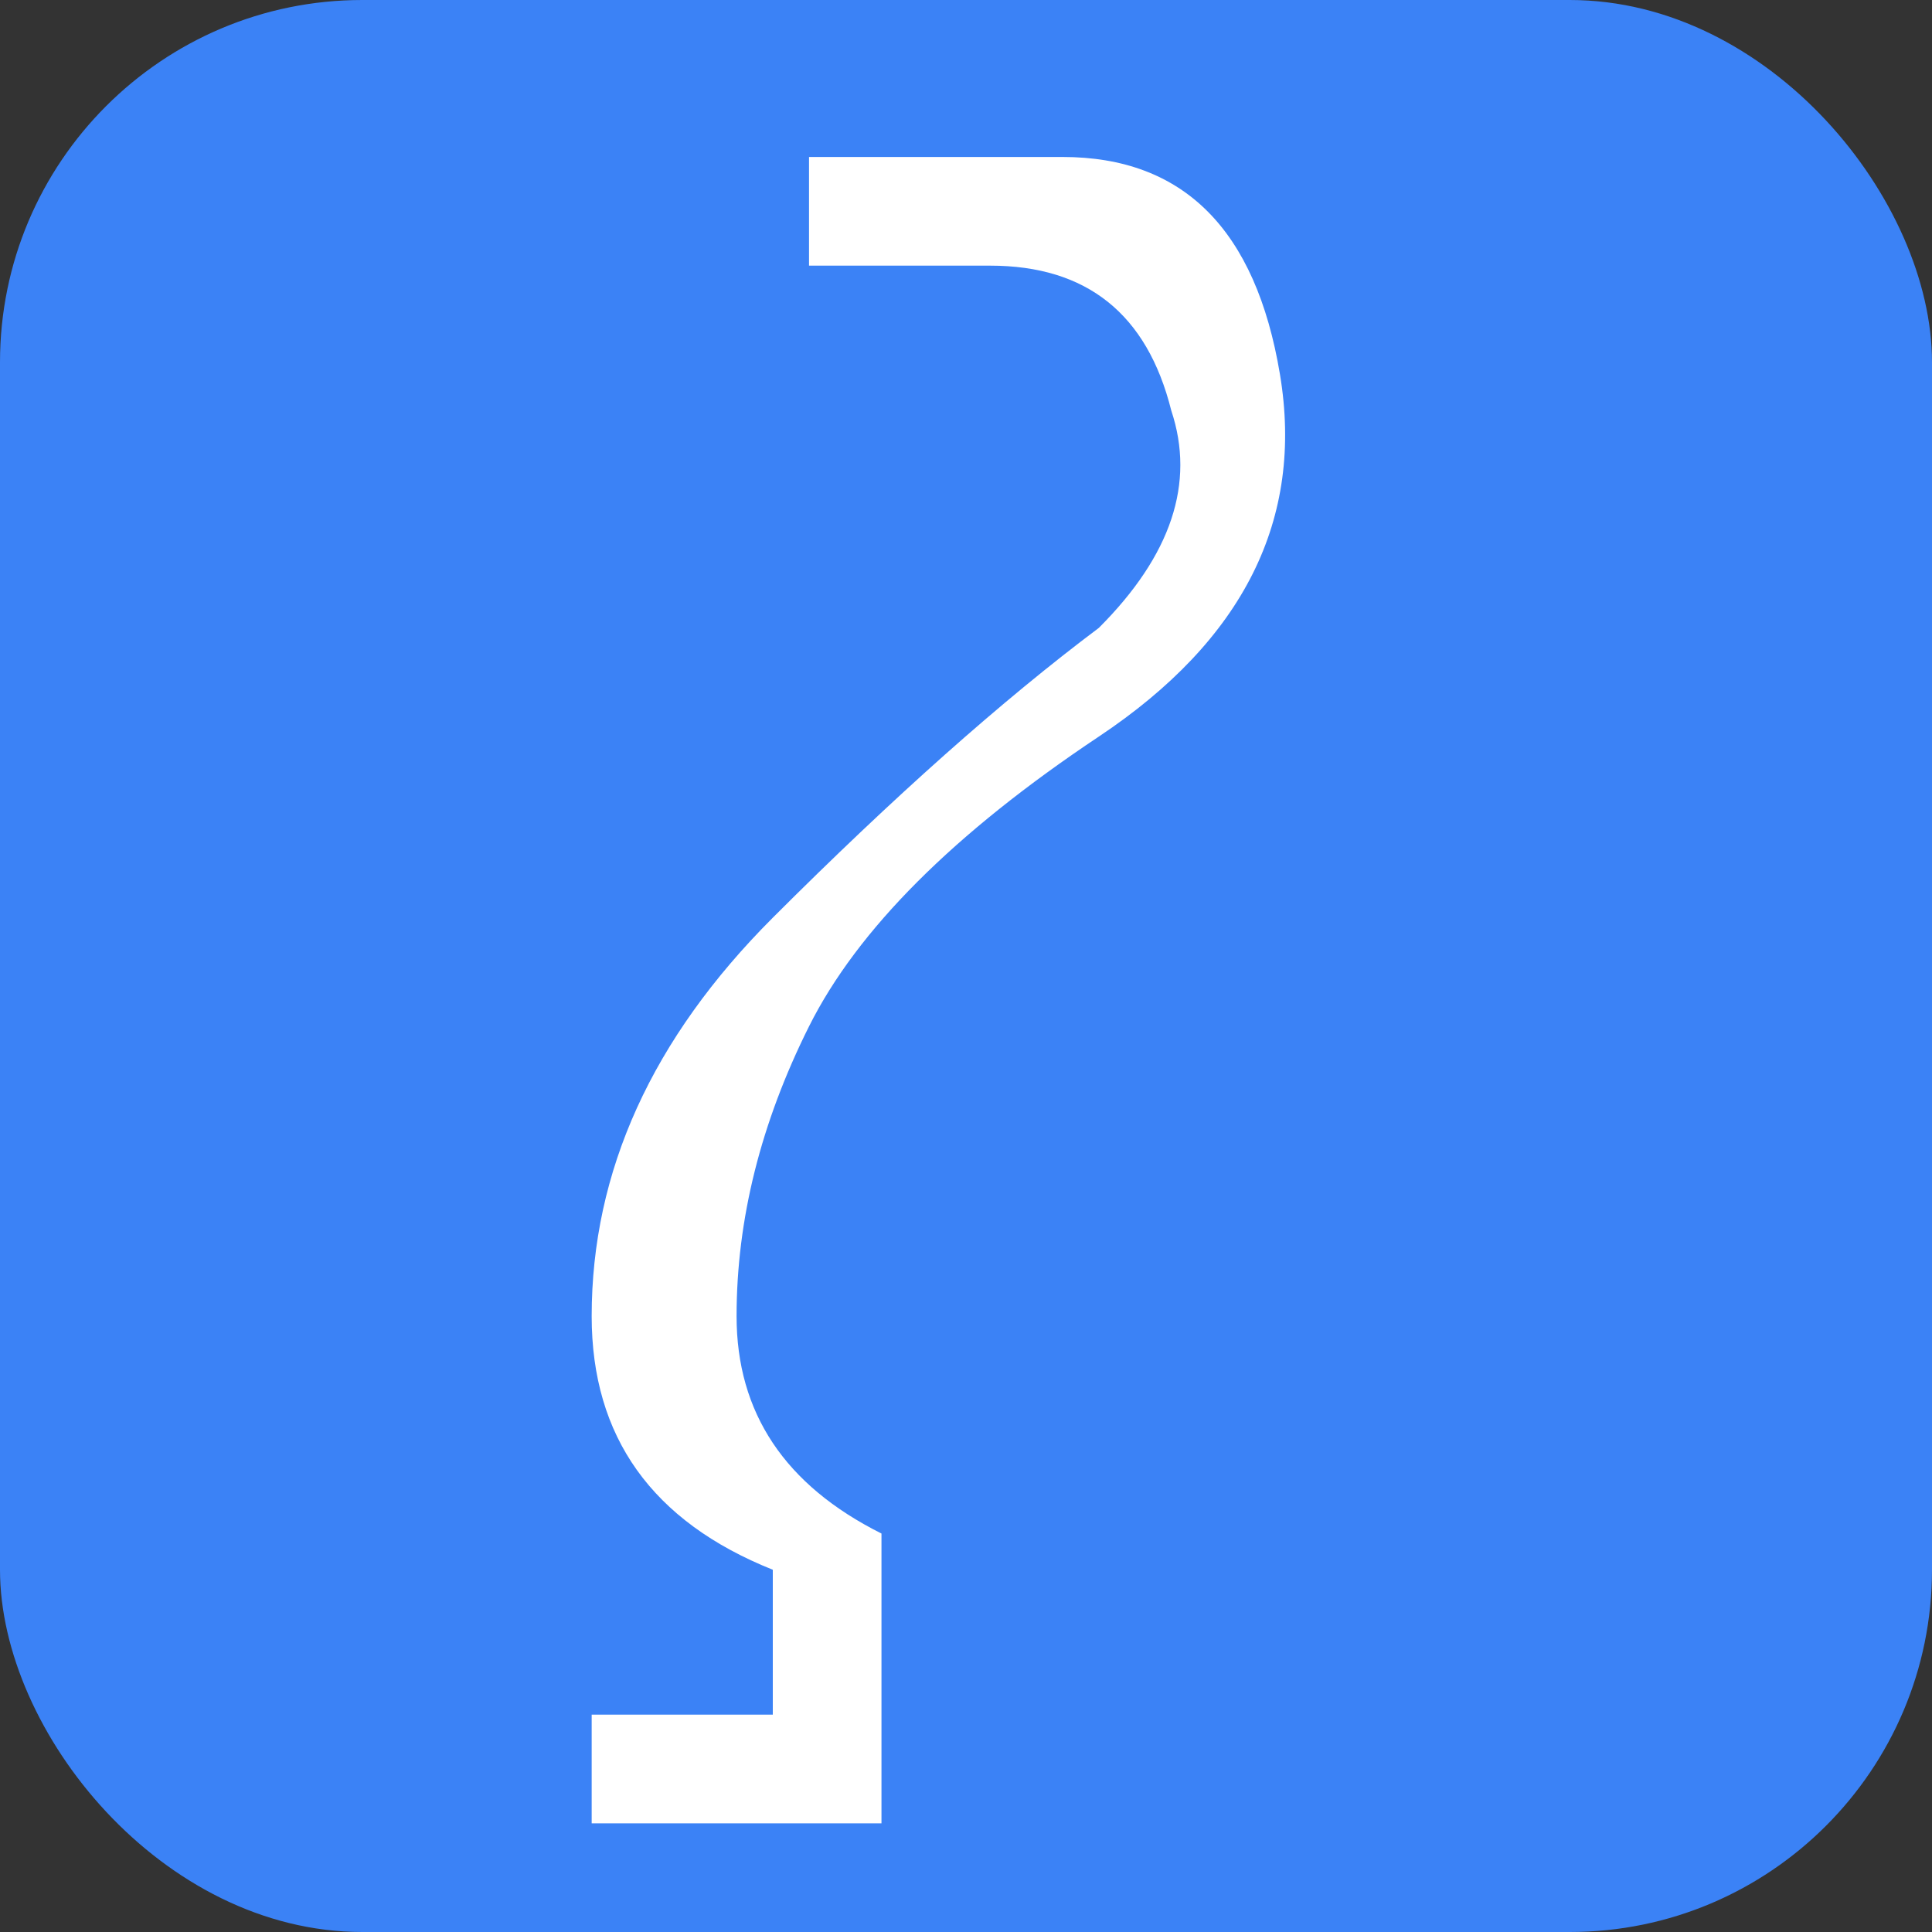
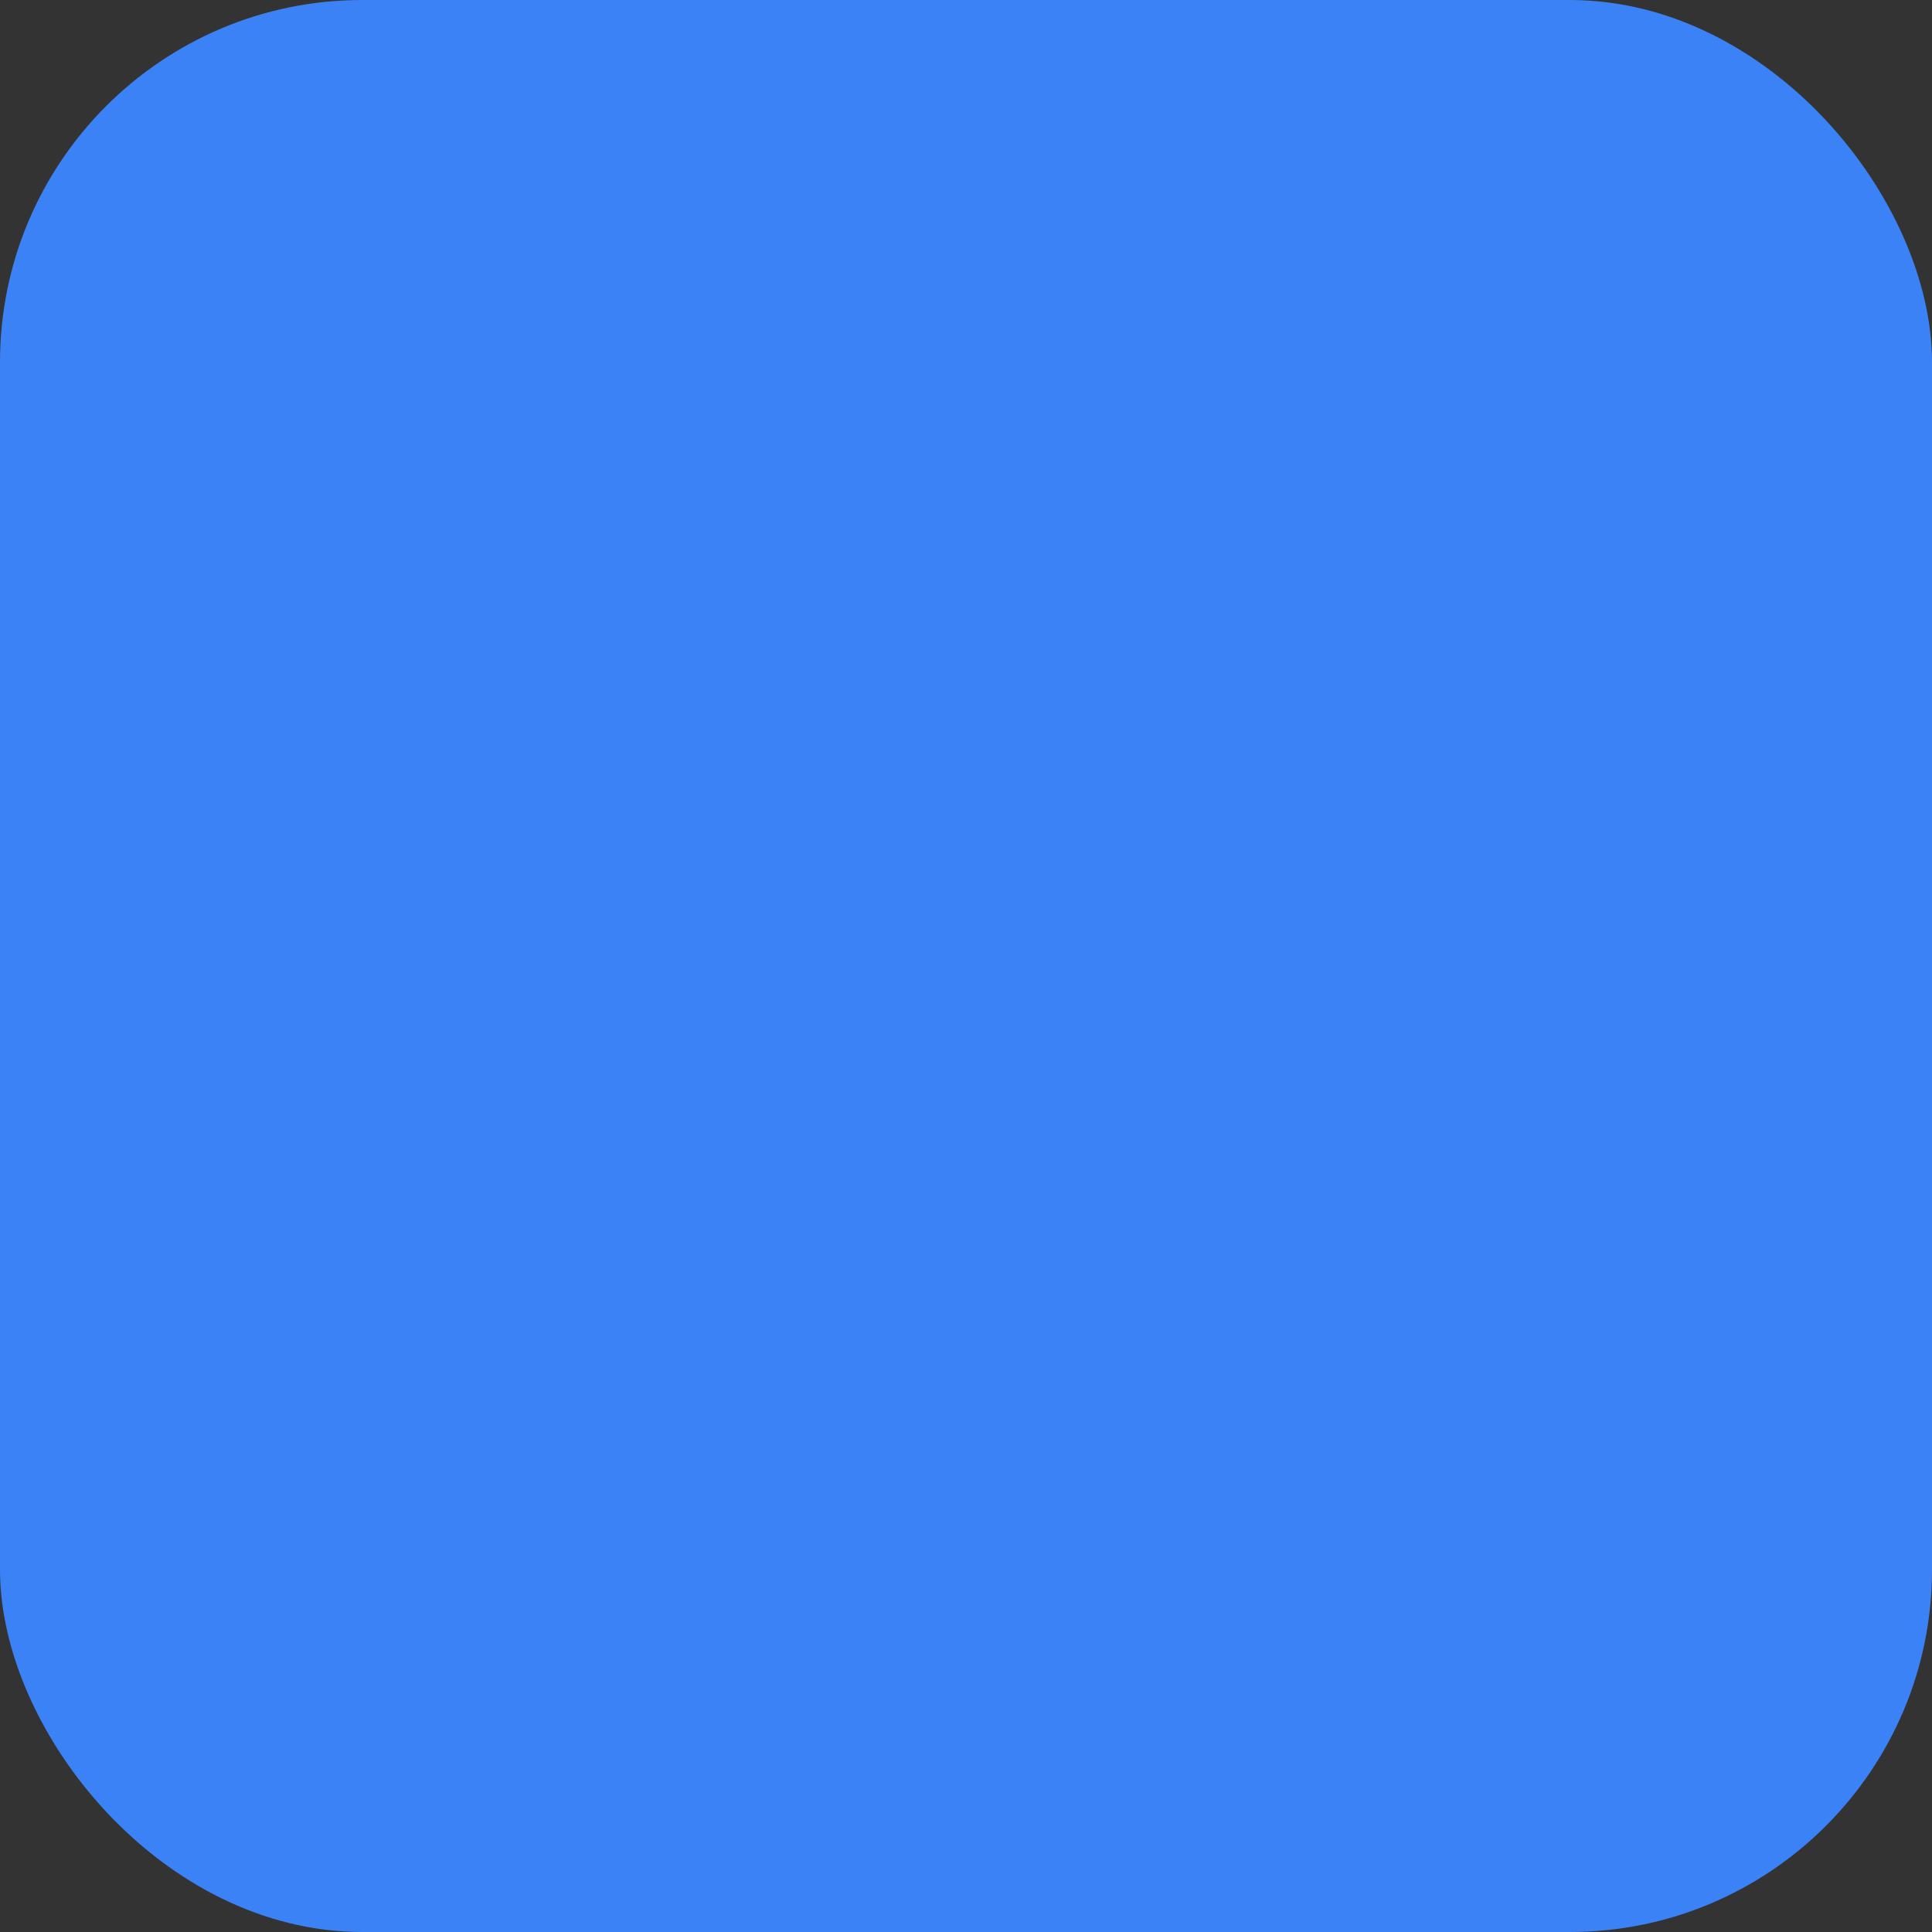
<svg xmlns="http://www.w3.org/2000/svg" viewBox="0 0 32 32">
  <rect x="0" y="0" width="32" height="32" fill="#333333" stroke="none" />
  <rect width="32" height="32" rx="6" fill="#3B82F6" />
-   <path fill="white" transform="translate(8, 2) scale(0.12)" d="     M 80 5     Q 105 5, 110 35     Q 115 65, 85 85     Q 55 105, 45 125     Q 35 145, 35 165     Q 35 185, 55 195     L 55 195     L 55 235     L 15 235     L 15 220     L 40 220     L 40 200     Q 15 190, 15 165     Q 15 135, 40 110     Q 65 85, 85 70     Q 100 55, 95 40     Q 90 20, 70 20     L 45 20     L 45 5     Z   " />
</svg>